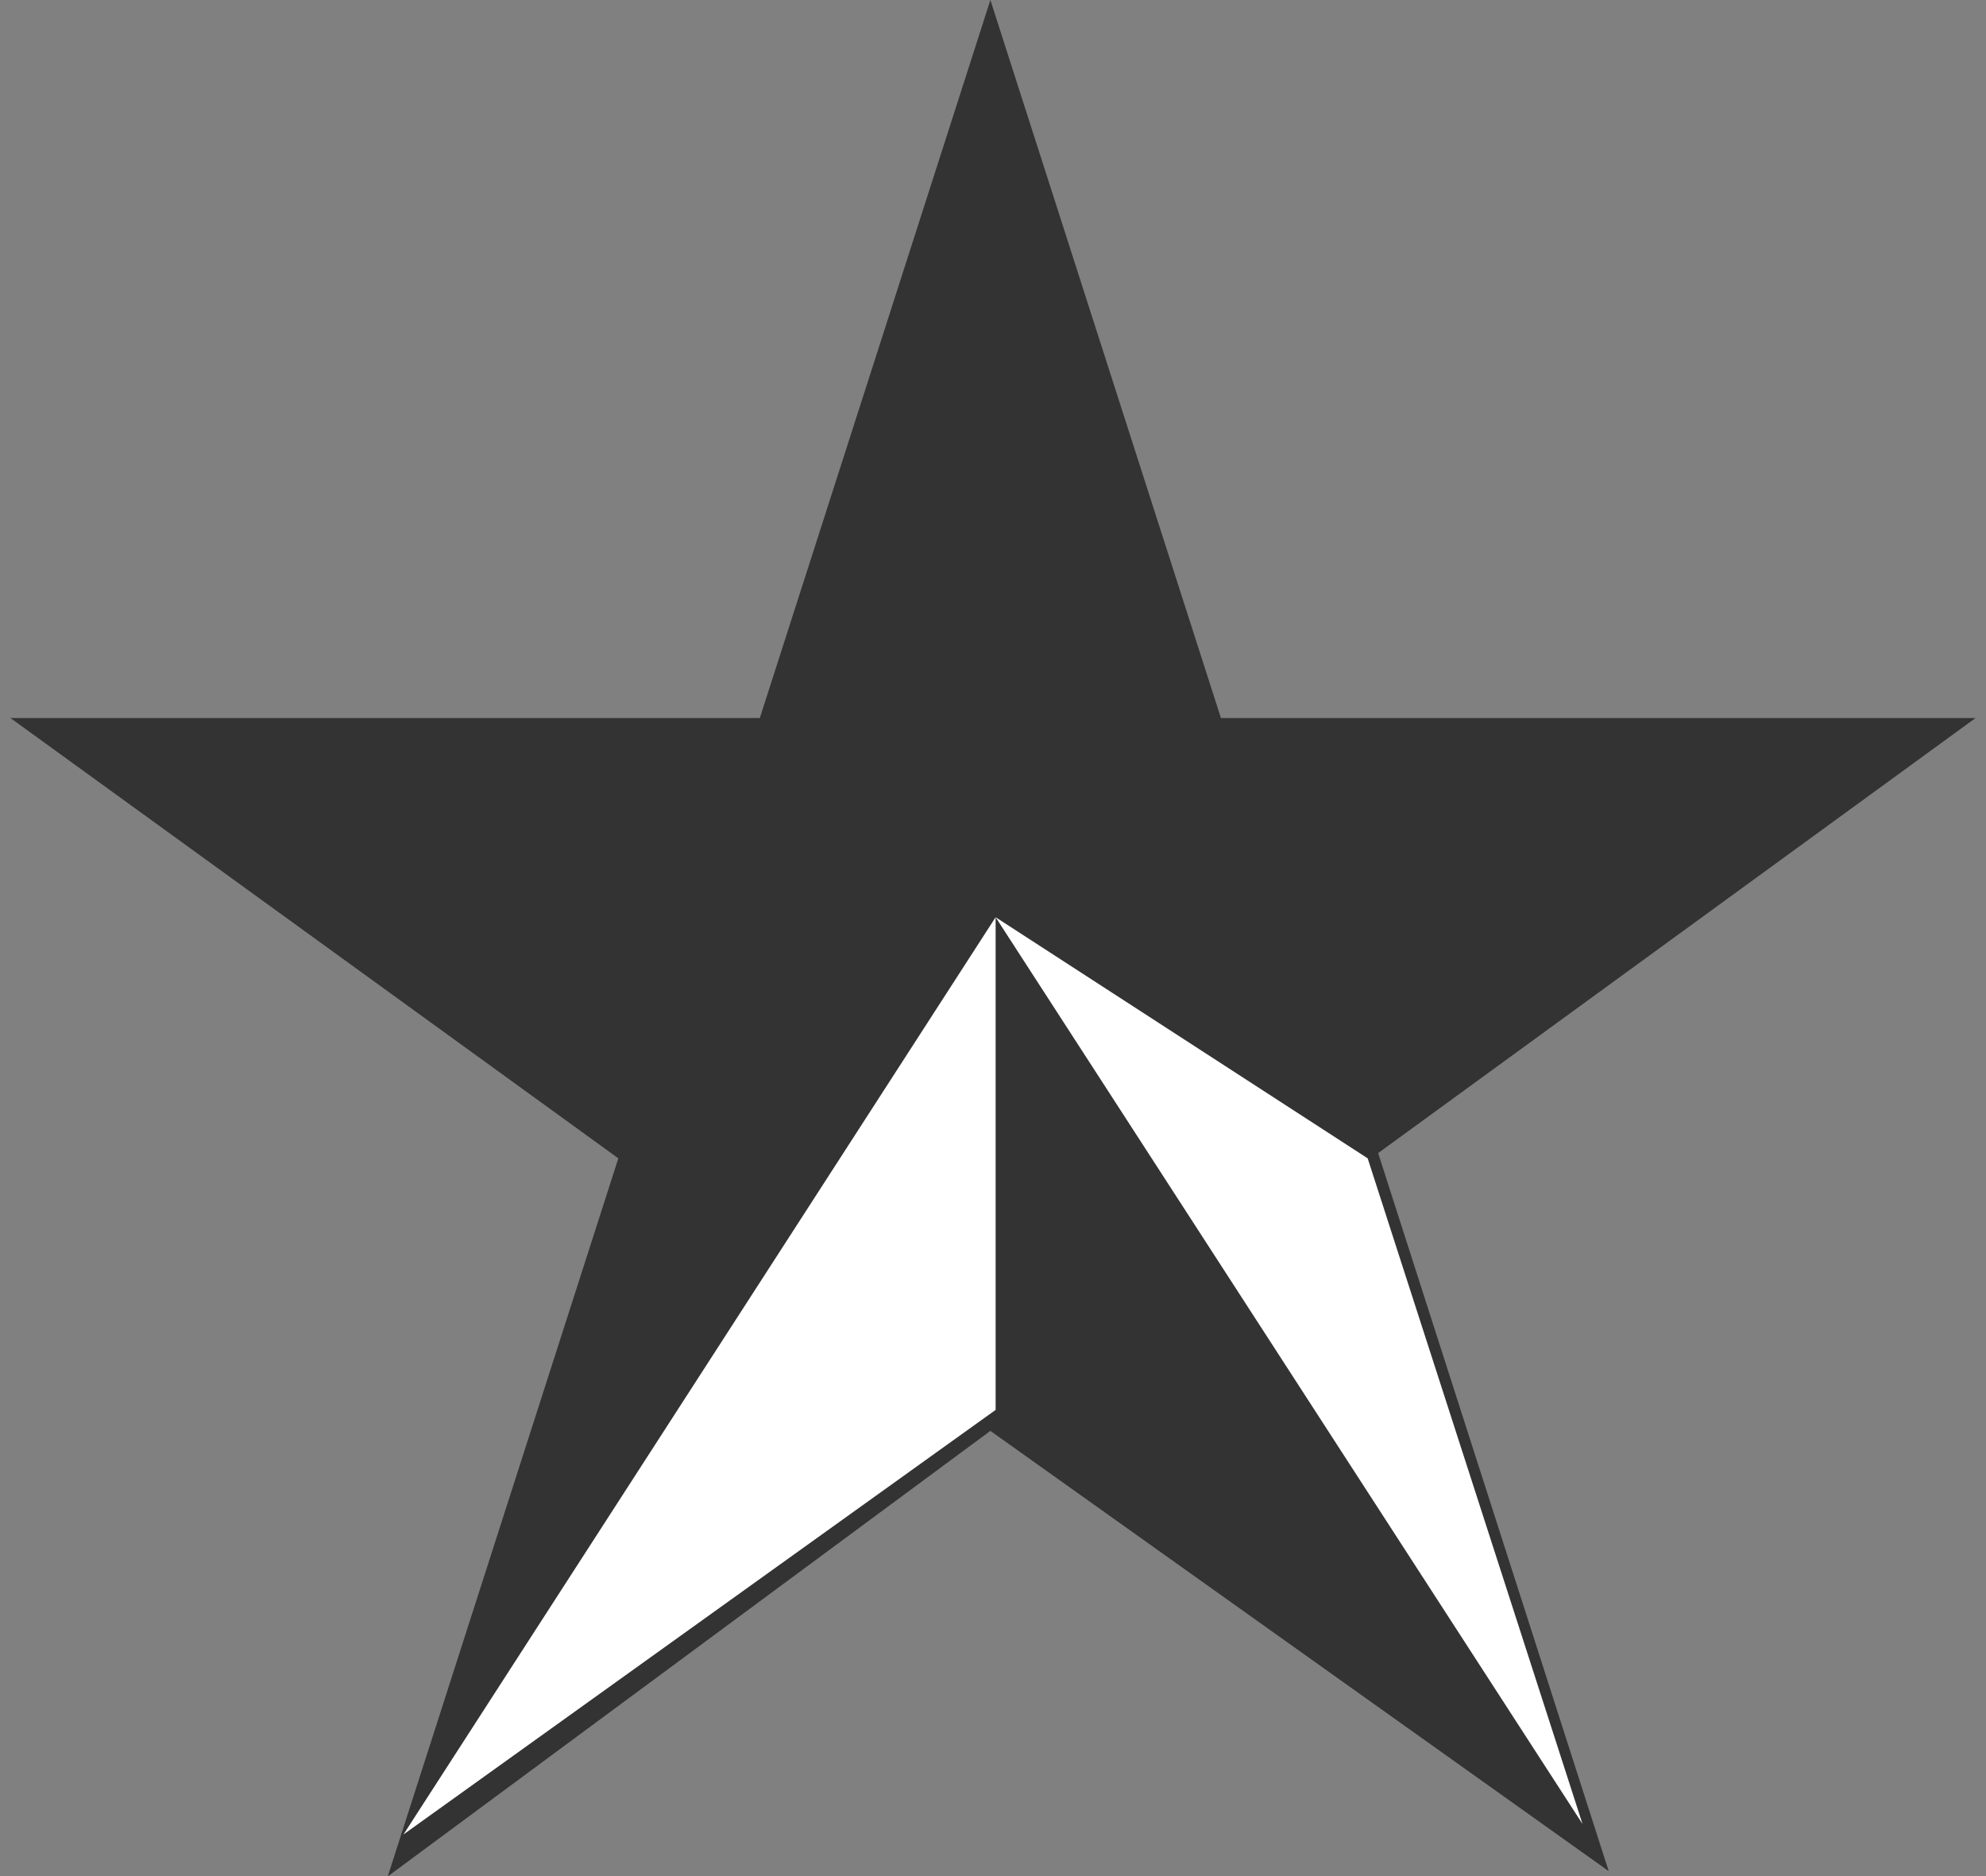
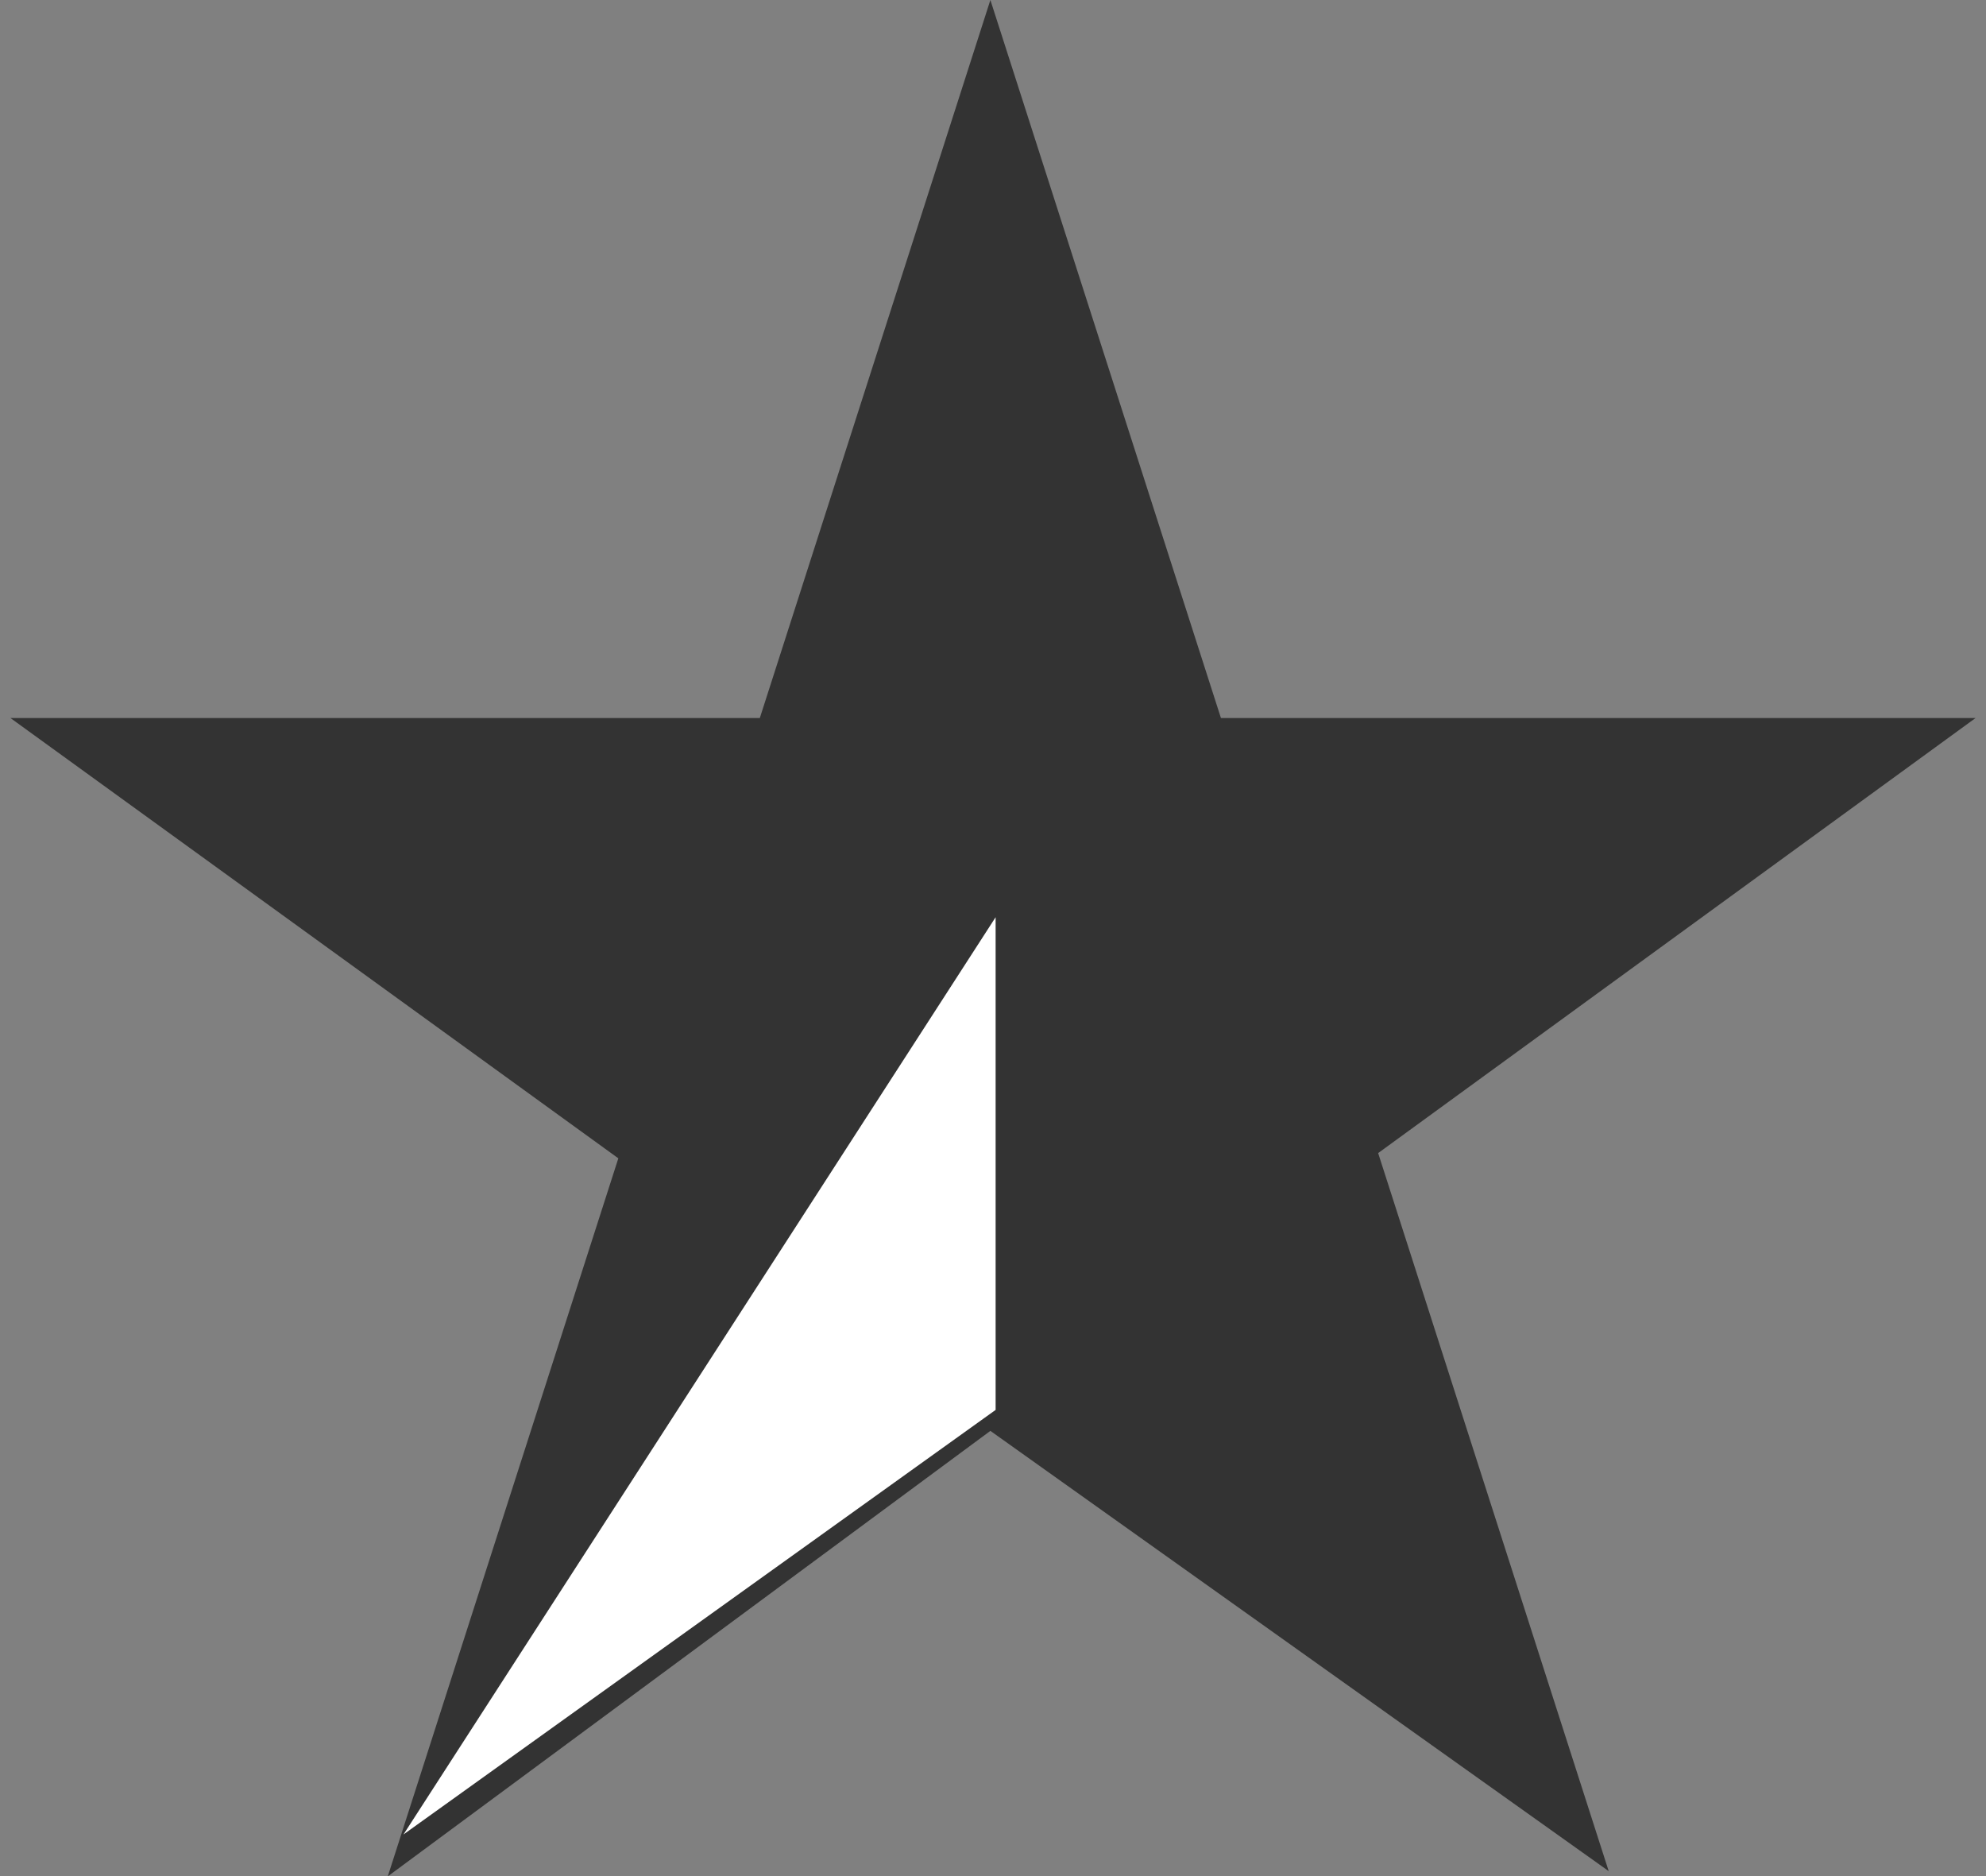
<svg xmlns="http://www.w3.org/2000/svg" xmlns:xlink="http://www.w3.org/1999/xlink" version="1.1" id="Layer_2_00000011752421759125208790000002394661918691118496_" x="0px" y="0px" viewBox="0 0 37.9 35.8" style="enable-background:new 0 0 37.9 35.8;" xml:space="preserve">
  <rect x="0" y="0" width="37.9" height="35.8" fill="#808080" stroke="none" />
  <style type="text/css">
	.st0{fill:#333333;}
	.st1{fill:none;}
	.st2{clip-path:url(#SVGID_00000135657125174800730840000005307396814982706062_);}
	.st3{fill:url(#Rectangle_128_00000021825102990884552200000000351858167139147684_);}
	.st4{clip-path:url(#SVGID_00000117657080041268948700000004997348583025587845_);}
	.st5{fill:url(#Rectangle_130_00000124157400773201708590000010061683535267091593_);}
	.st6{fill:#FFFFFF;}
</style>
  <path class="st0" d="M22.3,44.9L22.3,44.9L22.3,44.9z" />
  <line class="st1" x1="7.2" y1="35.4" x2="18.5" y2="17.7" />
  <g id="Group_152" transform="translate(3.662 18.078)">
    <g>
      <g>
        <defs>
-           <polygon id="SVGID_1_" points="48.3,14.8 48.3,14.9 48.3,14.9 48.3,14.9 48.3,14.7     " />
-         </defs>
+           </defs>
        <clipPath id="SVGID_00000102518065531848069210000016819084052102593959_">
          <use xlink:href="#SVGID_1_" style="overflow:visible;" />
        </clipPath>
        <g id="Group_151" style="clip-path:url(#SVGID_00000102518065531848069210000016819084052102593959_);">
          <linearGradient id="Rectangle_128_00000067235364095745899260000012423228017344843688_" gradientUnits="userSpaceOnUse" x1="2091.33" y1="7351.677" x2="2091.778" y2="7351.677" gradientTransform="matrix(0.107 -8.066800e-02 9.210600e-02 0.122 -855.351 -711.907)">
            <stop offset="0" style="stop-color:#3C3C3C" />
            <stop offset="0.509" style="stop-color:#CECECE" />
            <stop offset="0.521" style="stop-color:#D1D1D1" />
            <stop offset="0.604" style="stop-color:#E5E5E5" />
            <stop offset="0.699" style="stop-color:#F4F4F4" />
            <stop offset="0.813" style="stop-color:#FCFCFC" />
            <stop offset="1" style="stop-color:#FFFFFF" />
          </linearGradient>
          <polygon id="Rectangle_128" style="fill:url(#Rectangle_128_00000067235364095745899260000012423228017344843688_);" points="      48.2,14.8 48.3,14.7 48.4,14.8 48.3,14.9     " />
        </g>
      </g>
    </g>
  </g>
-   <path id="Path_655" class="st0" d="M52,32.8L52,32.8L52,32.8L52,32.8z" />
+   <path id="Path_655" class="st0" d="M52,32.8L52,32.8L52,32.8L52,32.8" />
  <g id="Group_156" transform="translate(3.672 18.021)">
    <g>
      <g>
        <defs>
          <polygon id="SVGID_00000011031865572877280830000016420689000566871451_" points="48.3,14.8 48.3,14.9 48.4,14.7     " />
        </defs>
        <clipPath id="SVGID_00000178193437832231678240000008584643797520517791_">
          <use xlink:href="#SVGID_00000011031865572877280830000016420689000566871451_" style="overflow:visible;" />
        </clipPath>
        <g id="Group_155" style="clip-path:url(#SVGID_00000178193437832231678240000008584643797520517791_);">
          <linearGradient id="Rectangle_130_00000067221323124208083300000012587177495558954384_" gradientUnits="userSpaceOnUse" x1="825.72" y1="4919.305" x2="826" y2="4919.305" gradientTransform="matrix(0.171 -0.129 0.137 0.182 -771.064 -771.794)">
            <stop offset="0" style="stop-color:#3C3C3C" />
            <stop offset="0.509" style="stop-color:#CECECE" />
            <stop offset="0.521" style="stop-color:#D1D1D1" />
            <stop offset="0.604" style="stop-color:#E5E5E5" />
            <stop offset="0.699" style="stop-color:#F4F4F4" />
            <stop offset="0.813" style="stop-color:#FCFCFC" />
            <stop offset="1" style="stop-color:#FFFFFF" />
          </linearGradient>
-           <polygon id="Rectangle_130" style="fill:url(#Rectangle_130_00000067221323124208083300000012587177495558954384_);" points="      48.2,14.8 48.4,14.7 48.5,14.9 48.3,15     " />
        </g>
      </g>
    </g>
  </g>
  <g>
    <polygon class="st0" points="37.7,13.7 23.3,13.7 18.9,0 14.5,13.7 0.2,13.7 11.8,22.1 7.4,35.8 18.9,27.3 30.7,35.7 26.3,22  " />
    <polyline class="st6" points="19,17.5 19,26.9 7.7,35  " />
-     <polygon class="st6" points="30.2,34.8 26.1,22.1 19,17.5  " />
  </g>
  <path class="st6" d="M48.2,57.8" />
</svg>